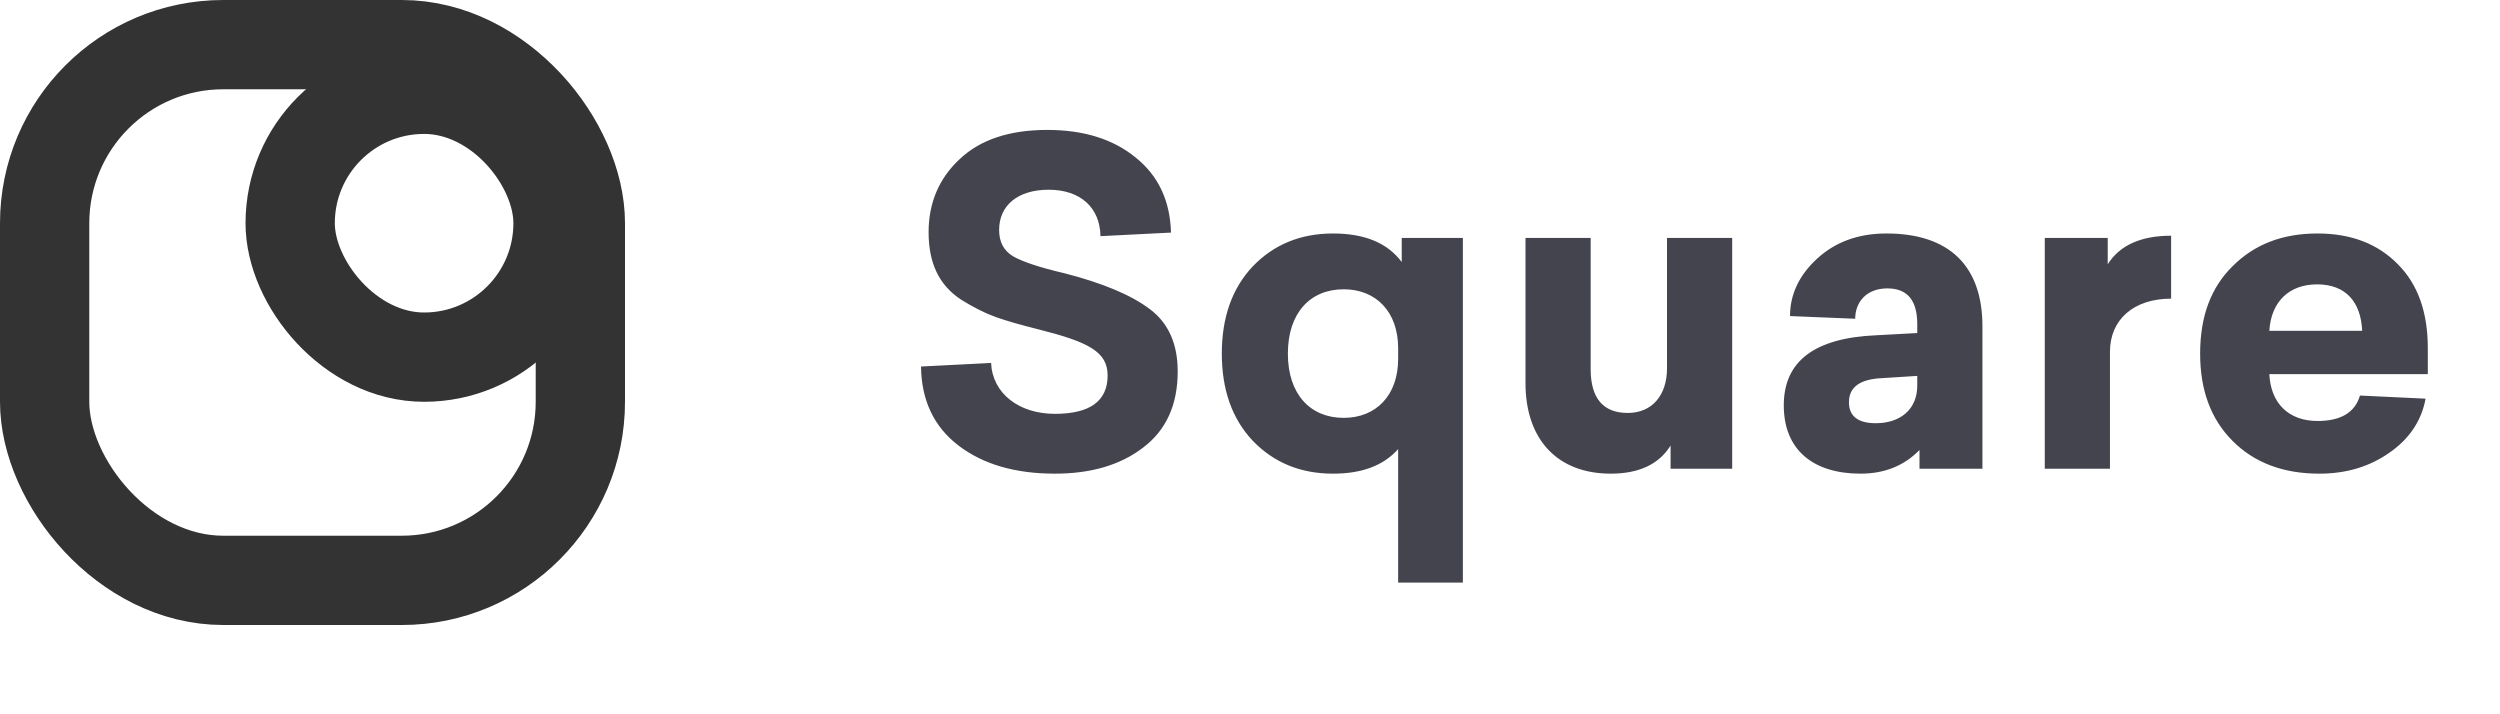
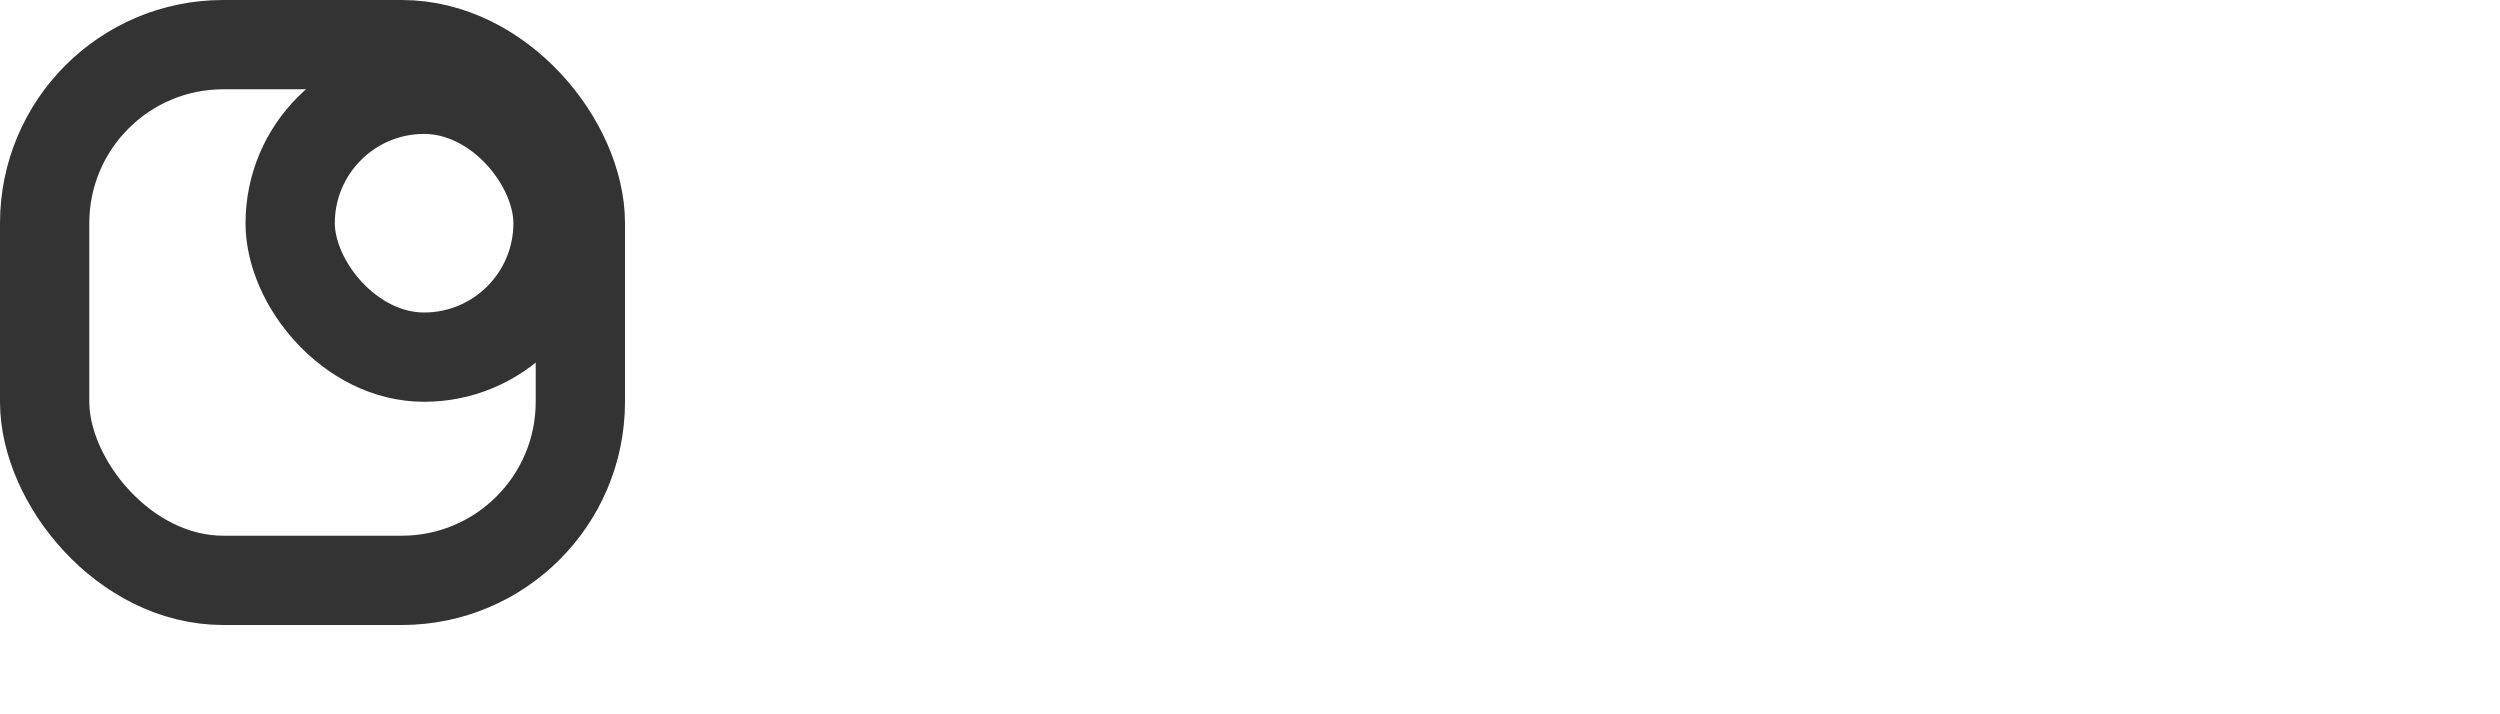
<svg xmlns="http://www.w3.org/2000/svg" width="112" height="32" viewBox="0 0 112 32" fill="none">
-   <path d="M46.921 5.82C45.221 5.82 43.901 6.26 42.981 7.14C42.061 8 41.601 9.1 41.601 10.4C41.601 11.78 42.061 12.78 43.081 13.44C43.601 13.76 44.101 14.02 44.601 14.2C45.101 14.38 45.741 14.56 46.541 14.76C48.761 15.32 49.621 15.76 49.621 16.82C49.621 17.96 48.841 18.54 47.261 18.54C45.641 18.54 44.461 17.62 44.401 16.26L41.261 16.42C41.281 17.94 41.841 19.12 42.941 19.96C44.041 20.8 45.481 21.22 47.261 21.22C48.861 21.22 50.181 20.84 51.201 20.06C52.241 19.28 52.761 18.14 52.761 16.64C52.761 15.4 52.341 14.46 51.501 13.84C50.681 13.22 49.401 12.68 47.681 12.24C46.561 11.98 45.801 11.72 45.381 11.48C44.961 11.22 44.761 10.84 44.761 10.3C44.761 9.2 45.601 8.5 46.981 8.5C48.401 8.5 49.281 9.3 49.301 10.58L52.461 10.42C52.421 9 51.901 7.88 50.881 7.06C49.881 6.24 48.561 5.82 46.921 5.82ZM59.717 10.46C58.257 10.46 57.057 10.96 56.117 11.94C55.197 12.92 54.737 14.22 54.737 15.84C54.737 17.46 55.197 18.76 56.117 19.74C57.057 20.72 58.257 21.22 59.717 21.22C61.017 21.22 61.977 20.86 62.637 20.12V26.1H65.537V10.66H62.797V11.74C62.157 10.88 61.137 10.46 59.717 10.46ZM60.197 12.96C61.657 12.96 62.637 13.98 62.637 15.6V16.08C62.637 17.7 61.657 18.72 60.197 18.72C58.697 18.72 57.697 17.66 57.697 15.84C57.697 14.02 58.697 12.96 60.197 12.96ZM77.602 10.66H74.682V16.5C74.682 17.7 74.022 18.5 72.922 18.5C71.822 18.5 71.262 17.84 71.262 16.54V10.66H68.342V17.16C68.342 19.7 69.782 21.22 72.162 21.22C73.422 21.22 74.322 20.8 74.842 19.96V21H77.602V10.66ZM84.513 10.46C83.253 10.46 82.213 10.84 81.393 11.6C80.593 12.34 80.193 13.2 80.193 14.16L83.113 14.28C83.113 13.54 83.613 12.92 84.553 12.92C85.453 12.92 85.893 13.46 85.893 14.52V14.92L84.053 15.02C81.293 15.14 79.913 16.18 79.913 18.16C79.913 20.14 81.213 21.22 83.353 21.22C84.433 21.22 85.313 20.86 85.993 20.16V21H88.813V14.62C88.813 11.9 87.313 10.46 84.513 10.46ZM85.893 17.28C85.893 18.34 85.133 18.96 84.033 18.96C83.233 18.96 82.833 18.64 82.833 18.02C82.833 17.34 83.333 16.98 84.333 16.94L85.893 16.84V17.28ZM97.266 10.56C95.926 10.56 94.966 10.98 94.426 11.84V10.66H91.606V21H94.526V15.76C94.526 14.32 95.586 13.38 97.266 13.38V10.56ZM108.766 15.6C108.766 14 108.326 12.74 107.426 11.84C106.526 10.92 105.326 10.46 103.826 10.46C102.266 10.46 101.006 10.94 100.026 11.92C99.046 12.88 98.566 14.18 98.566 15.84C98.566 17.48 99.046 18.78 100.026 19.76C101.006 20.74 102.306 21.22 103.906 21.22C105.126 21.22 106.166 20.9 107.046 20.28C107.946 19.66 108.486 18.84 108.666 17.86L105.726 17.72C105.506 18.48 104.866 18.86 103.826 18.86C102.526 18.86 101.726 18.06 101.666 16.76H108.766V15.6ZM103.806 12.74C105.086 12.74 105.766 13.52 105.826 14.82H101.666C101.746 13.52 102.546 12.74 103.806 12.74Z" fill="#44444F" />
  <rect x="2" y="2" width="24" height="24" rx="8" stroke="#333333" stroke-width="4" />
  <rect x="13" y="4" width="12" height="12" rx="6" stroke="#333333" stroke-width="4" />
</svg>